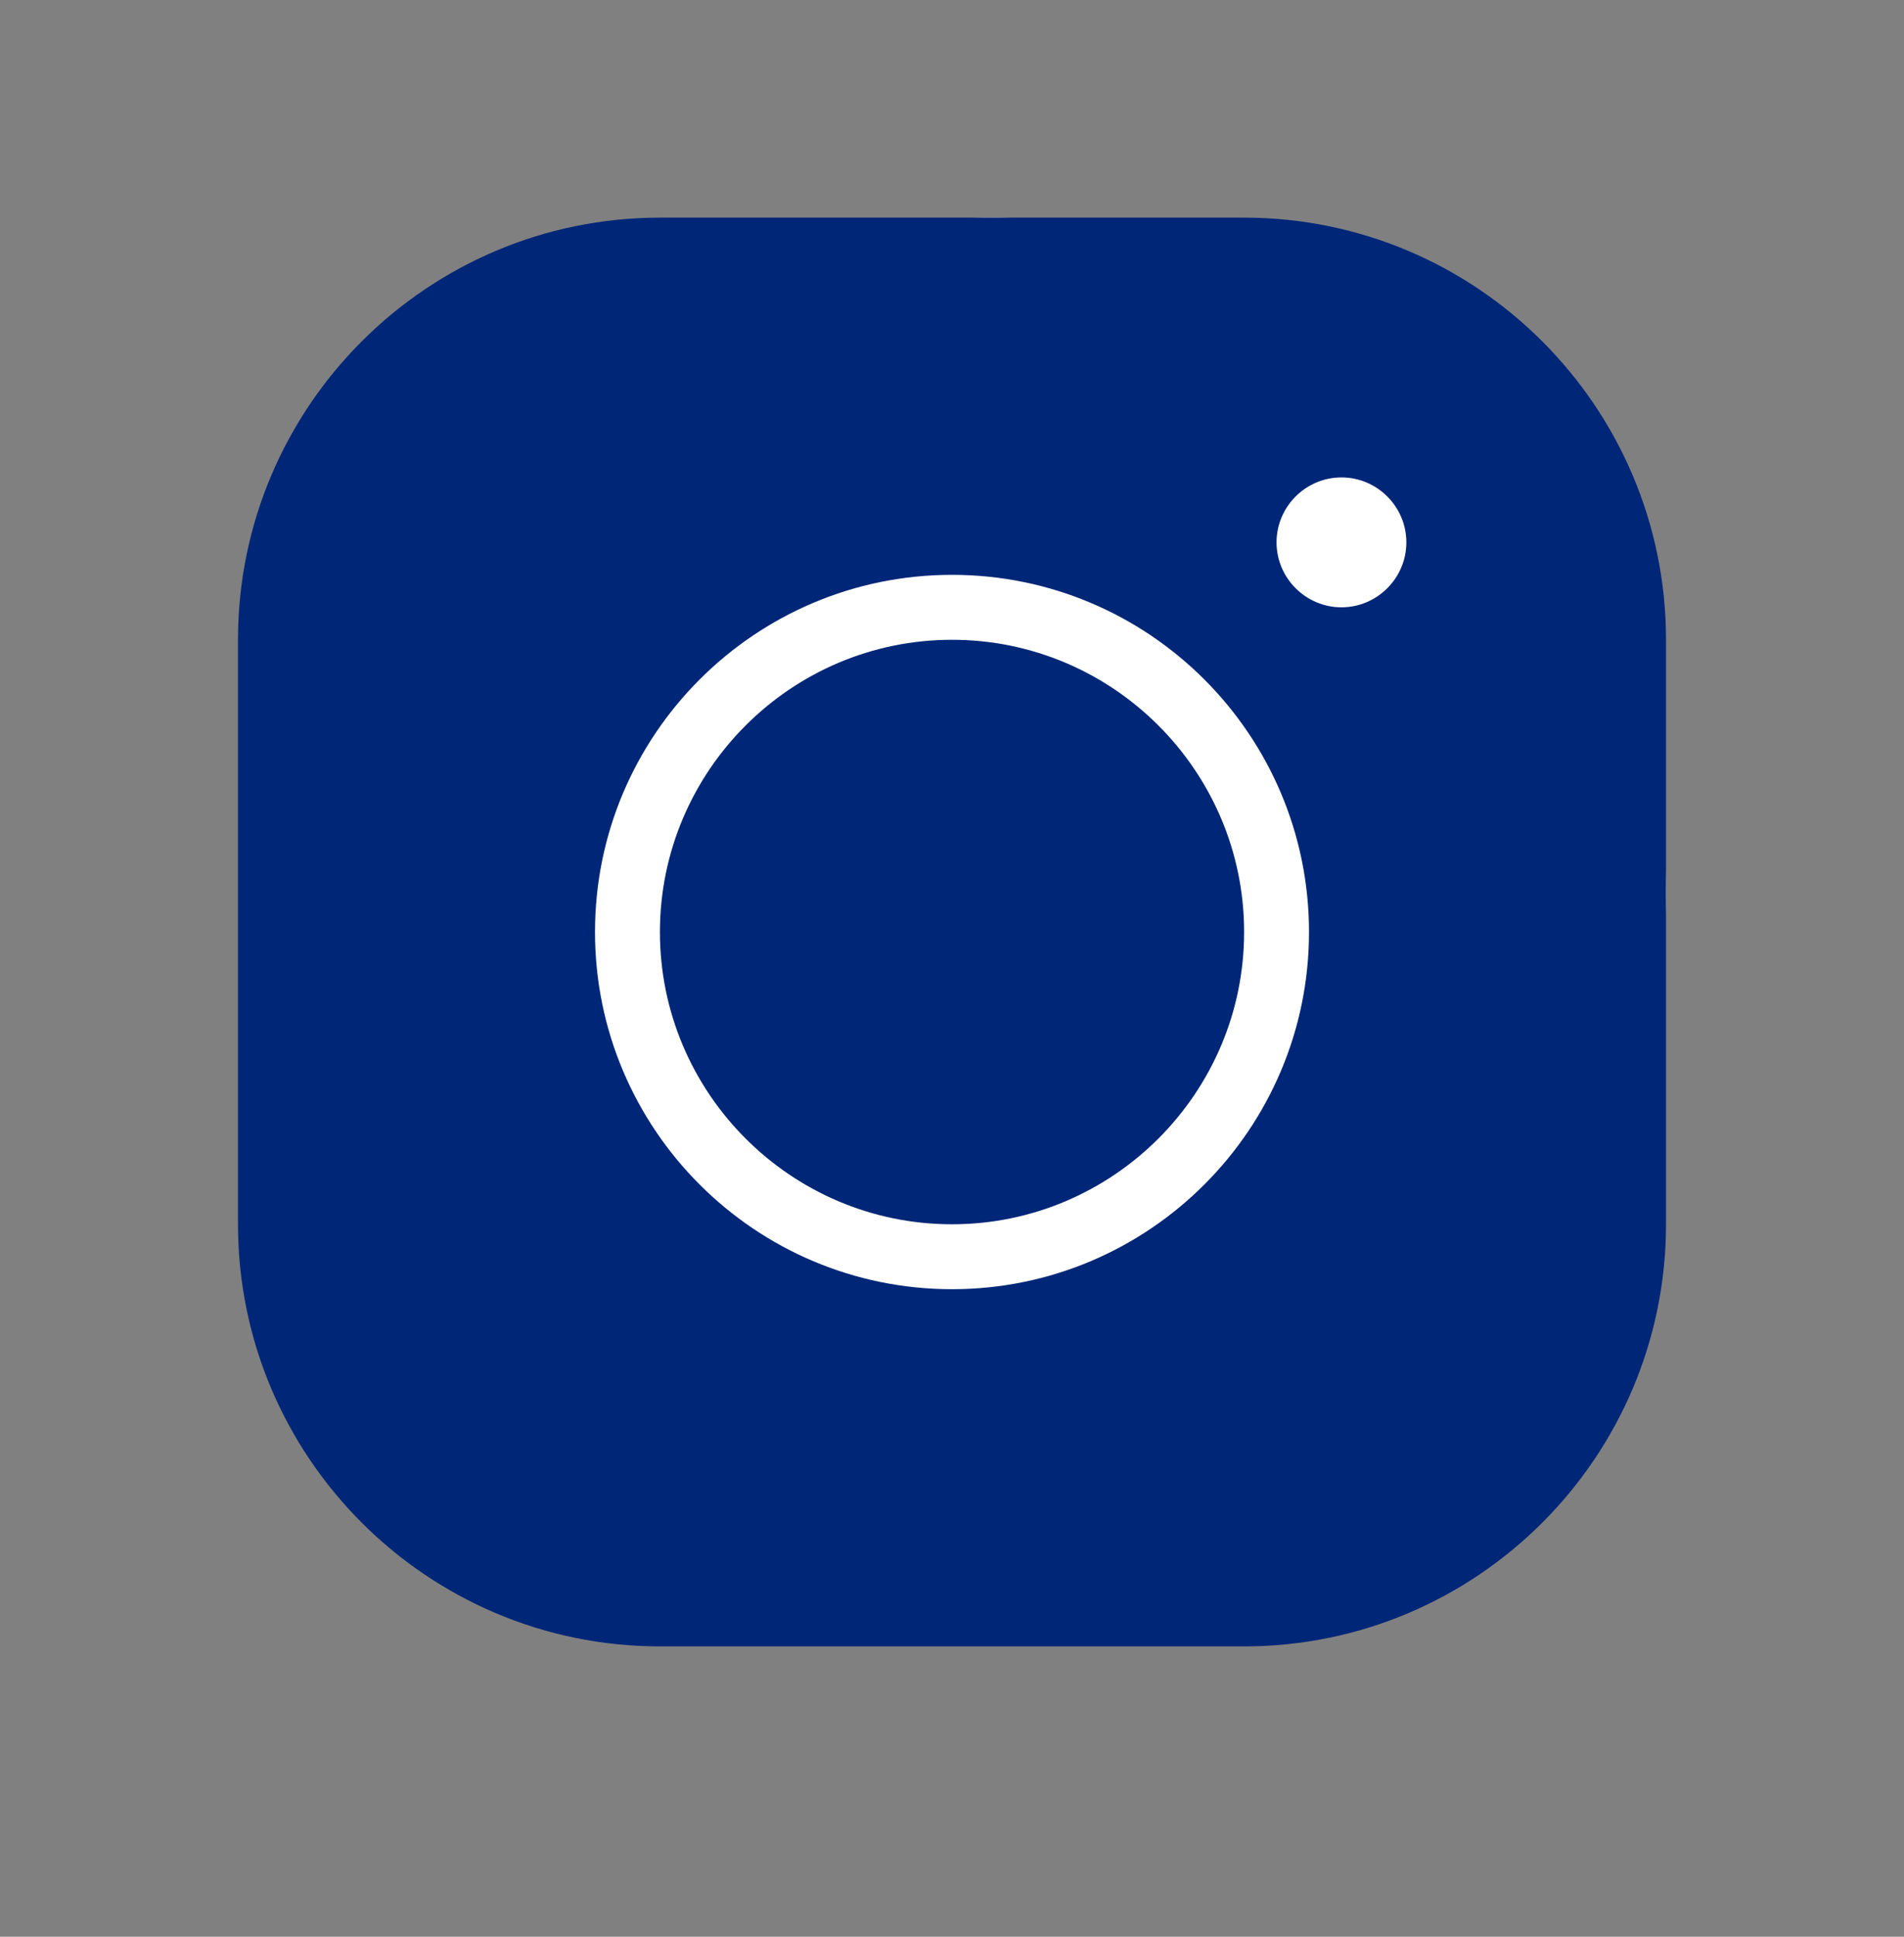
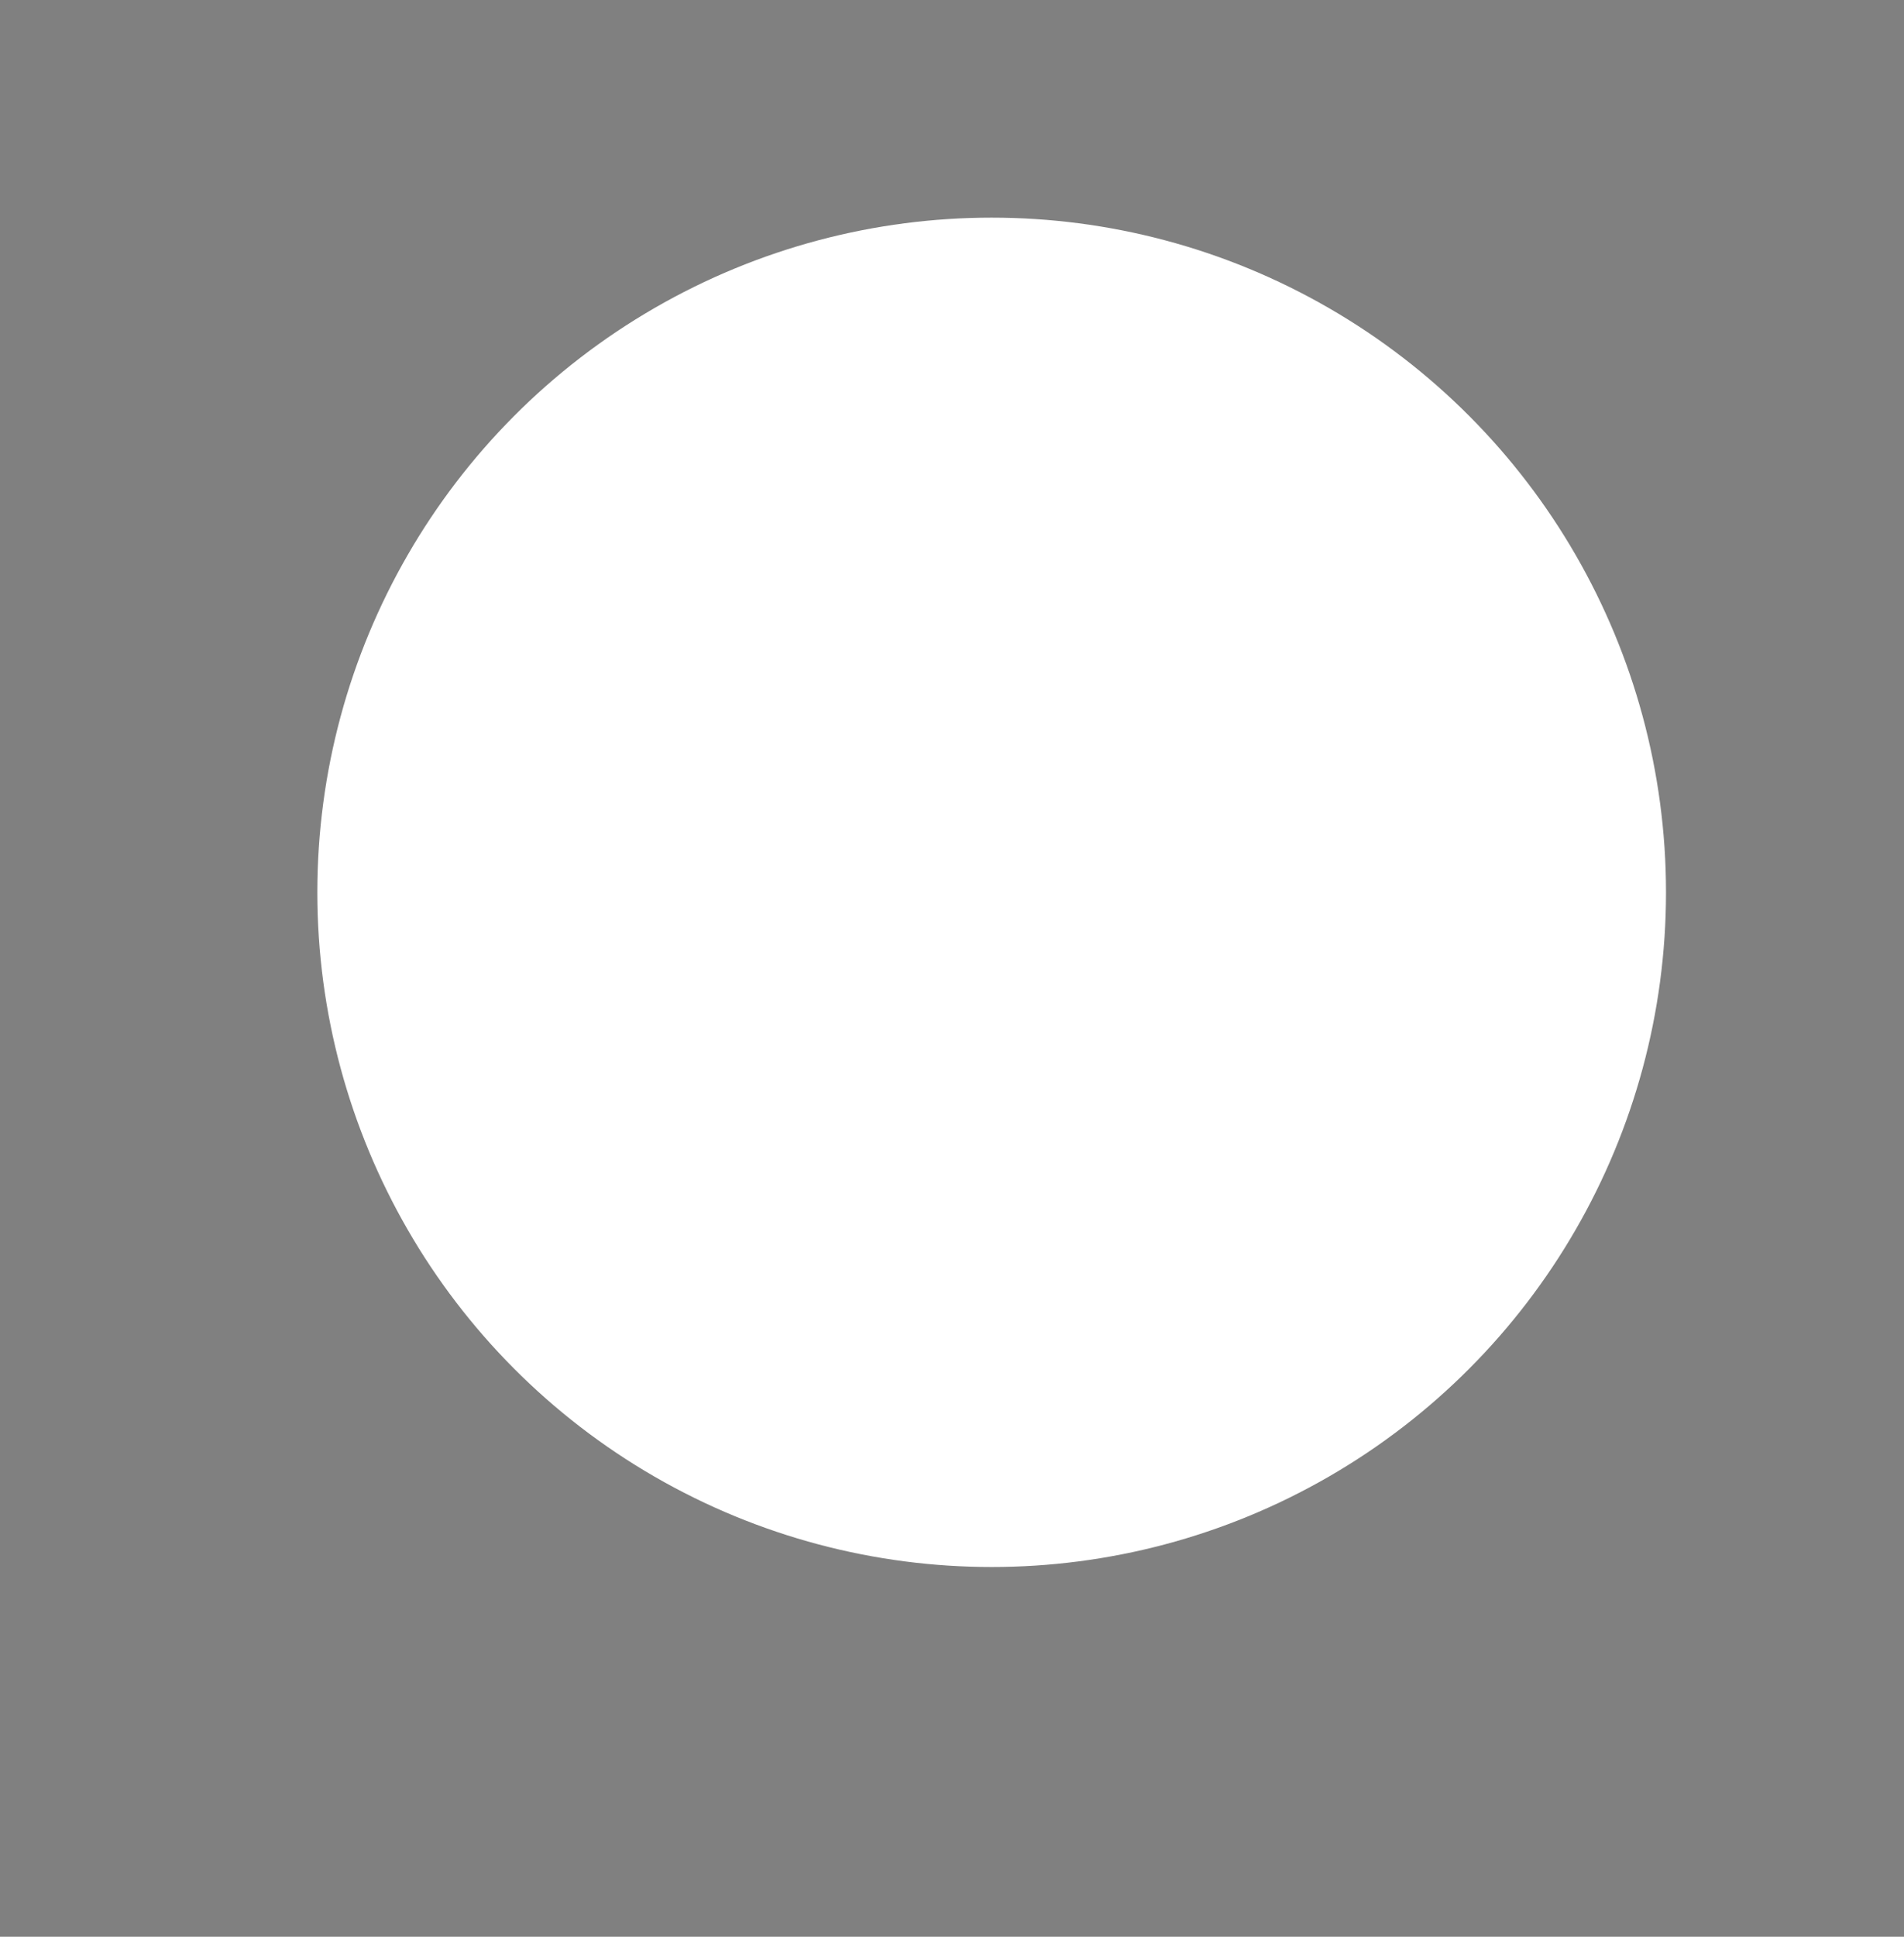
<svg xmlns="http://www.w3.org/2000/svg" width="60" height="61" viewBox="0 0 60 61" fill="none">
  <rect x="0" y="0" width="60" height="61" fill="#808080" stroke="none" />
  <g id="Component 3">
    <circle id="Ellipse 2" cx="31.25" cy="28.105" r="21.25" fill="white" />
-     <path id="Vector" d="M20.796 6.855C13.463 6.855 7.5 12.818 7.5 20.151V38.56C7.5 45.893 13.463 51.855 20.796 51.855H39.205C46.538 51.855 52.5 45.893 52.5 38.56V20.151C52.5 12.818 46.538 6.855 39.205 6.855H20.796ZM42.273 15.037C43.398 15.037 44.318 15.957 44.318 17.082C44.318 18.207 43.398 19.128 42.273 19.128C41.148 19.128 40.227 18.207 40.227 17.082C40.227 15.957 41.148 15.037 42.273 15.037ZM30 18.105C36.208 18.105 41.25 23.147 41.25 29.355C41.25 35.563 36.208 40.605 30 40.605C23.792 40.605 18.75 35.563 18.75 29.355C18.75 23.147 23.792 18.105 30 18.105ZM30 20.151C24.927 20.151 20.796 24.282 20.796 29.355C20.796 34.428 24.927 38.56 30 38.56C35.073 38.56 39.205 34.428 39.205 29.355C39.205 24.282 35.073 20.151 30 20.151Z" fill="#002677" />
  </g>
</svg>